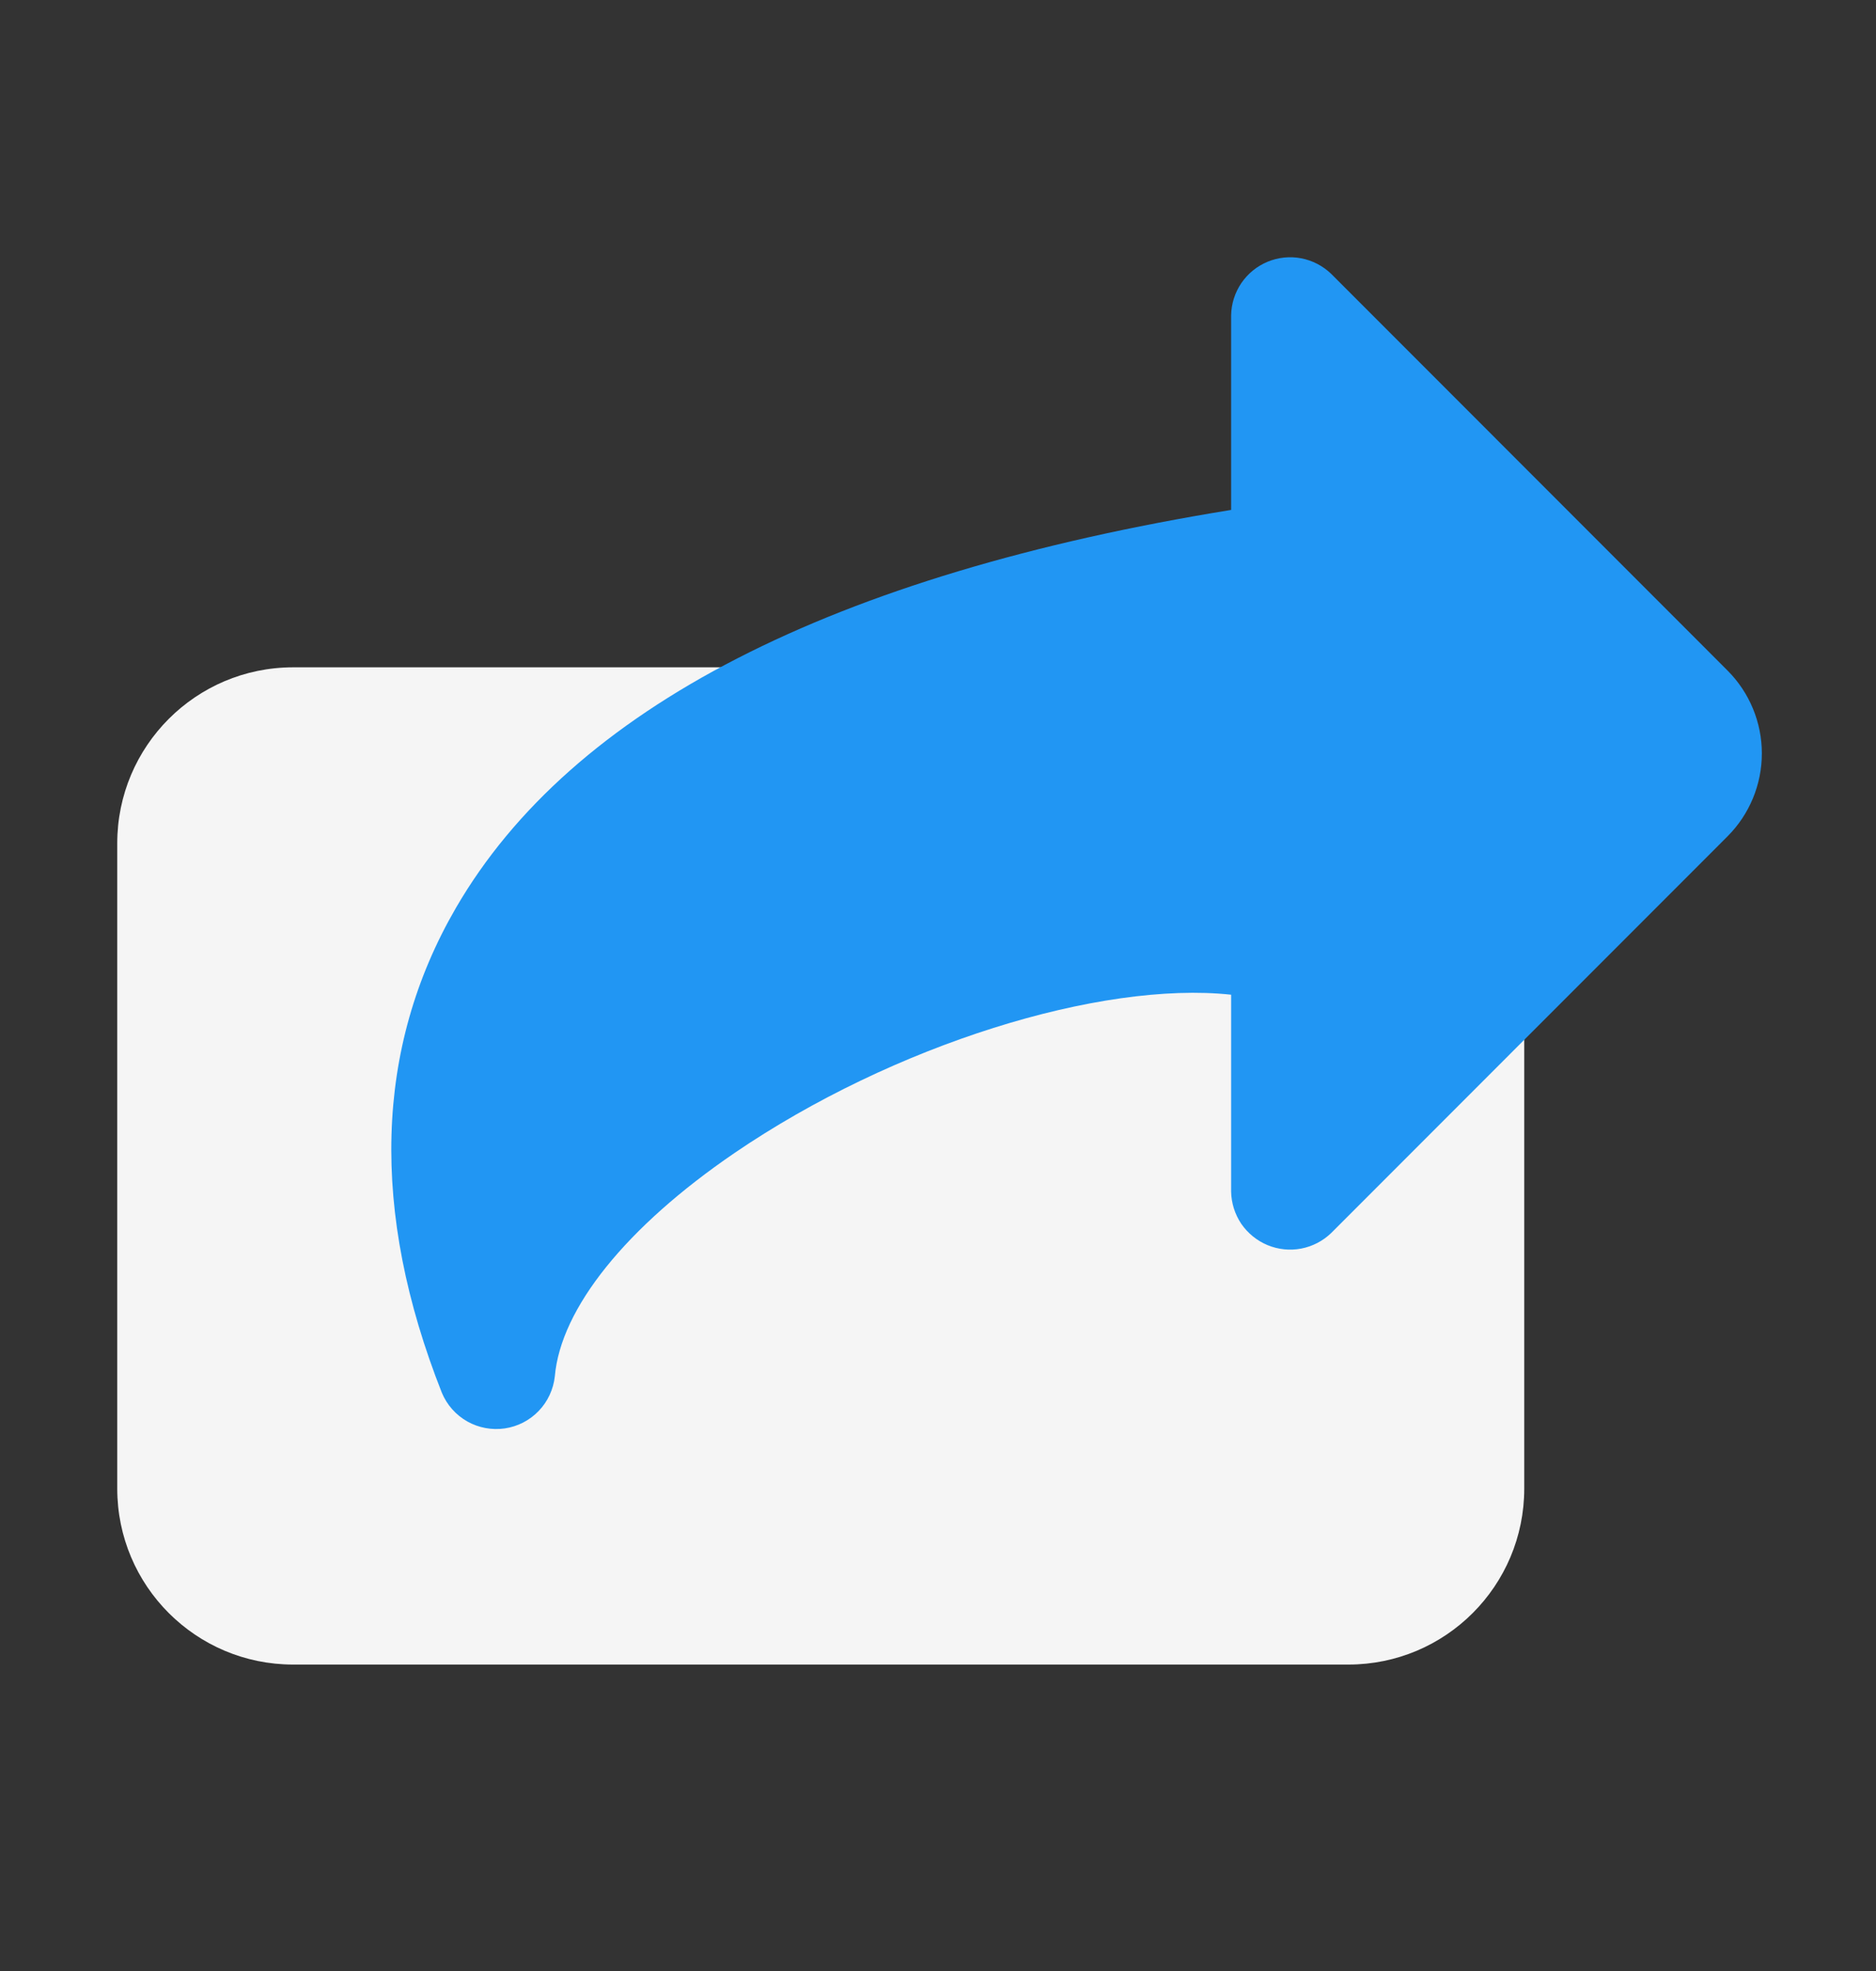
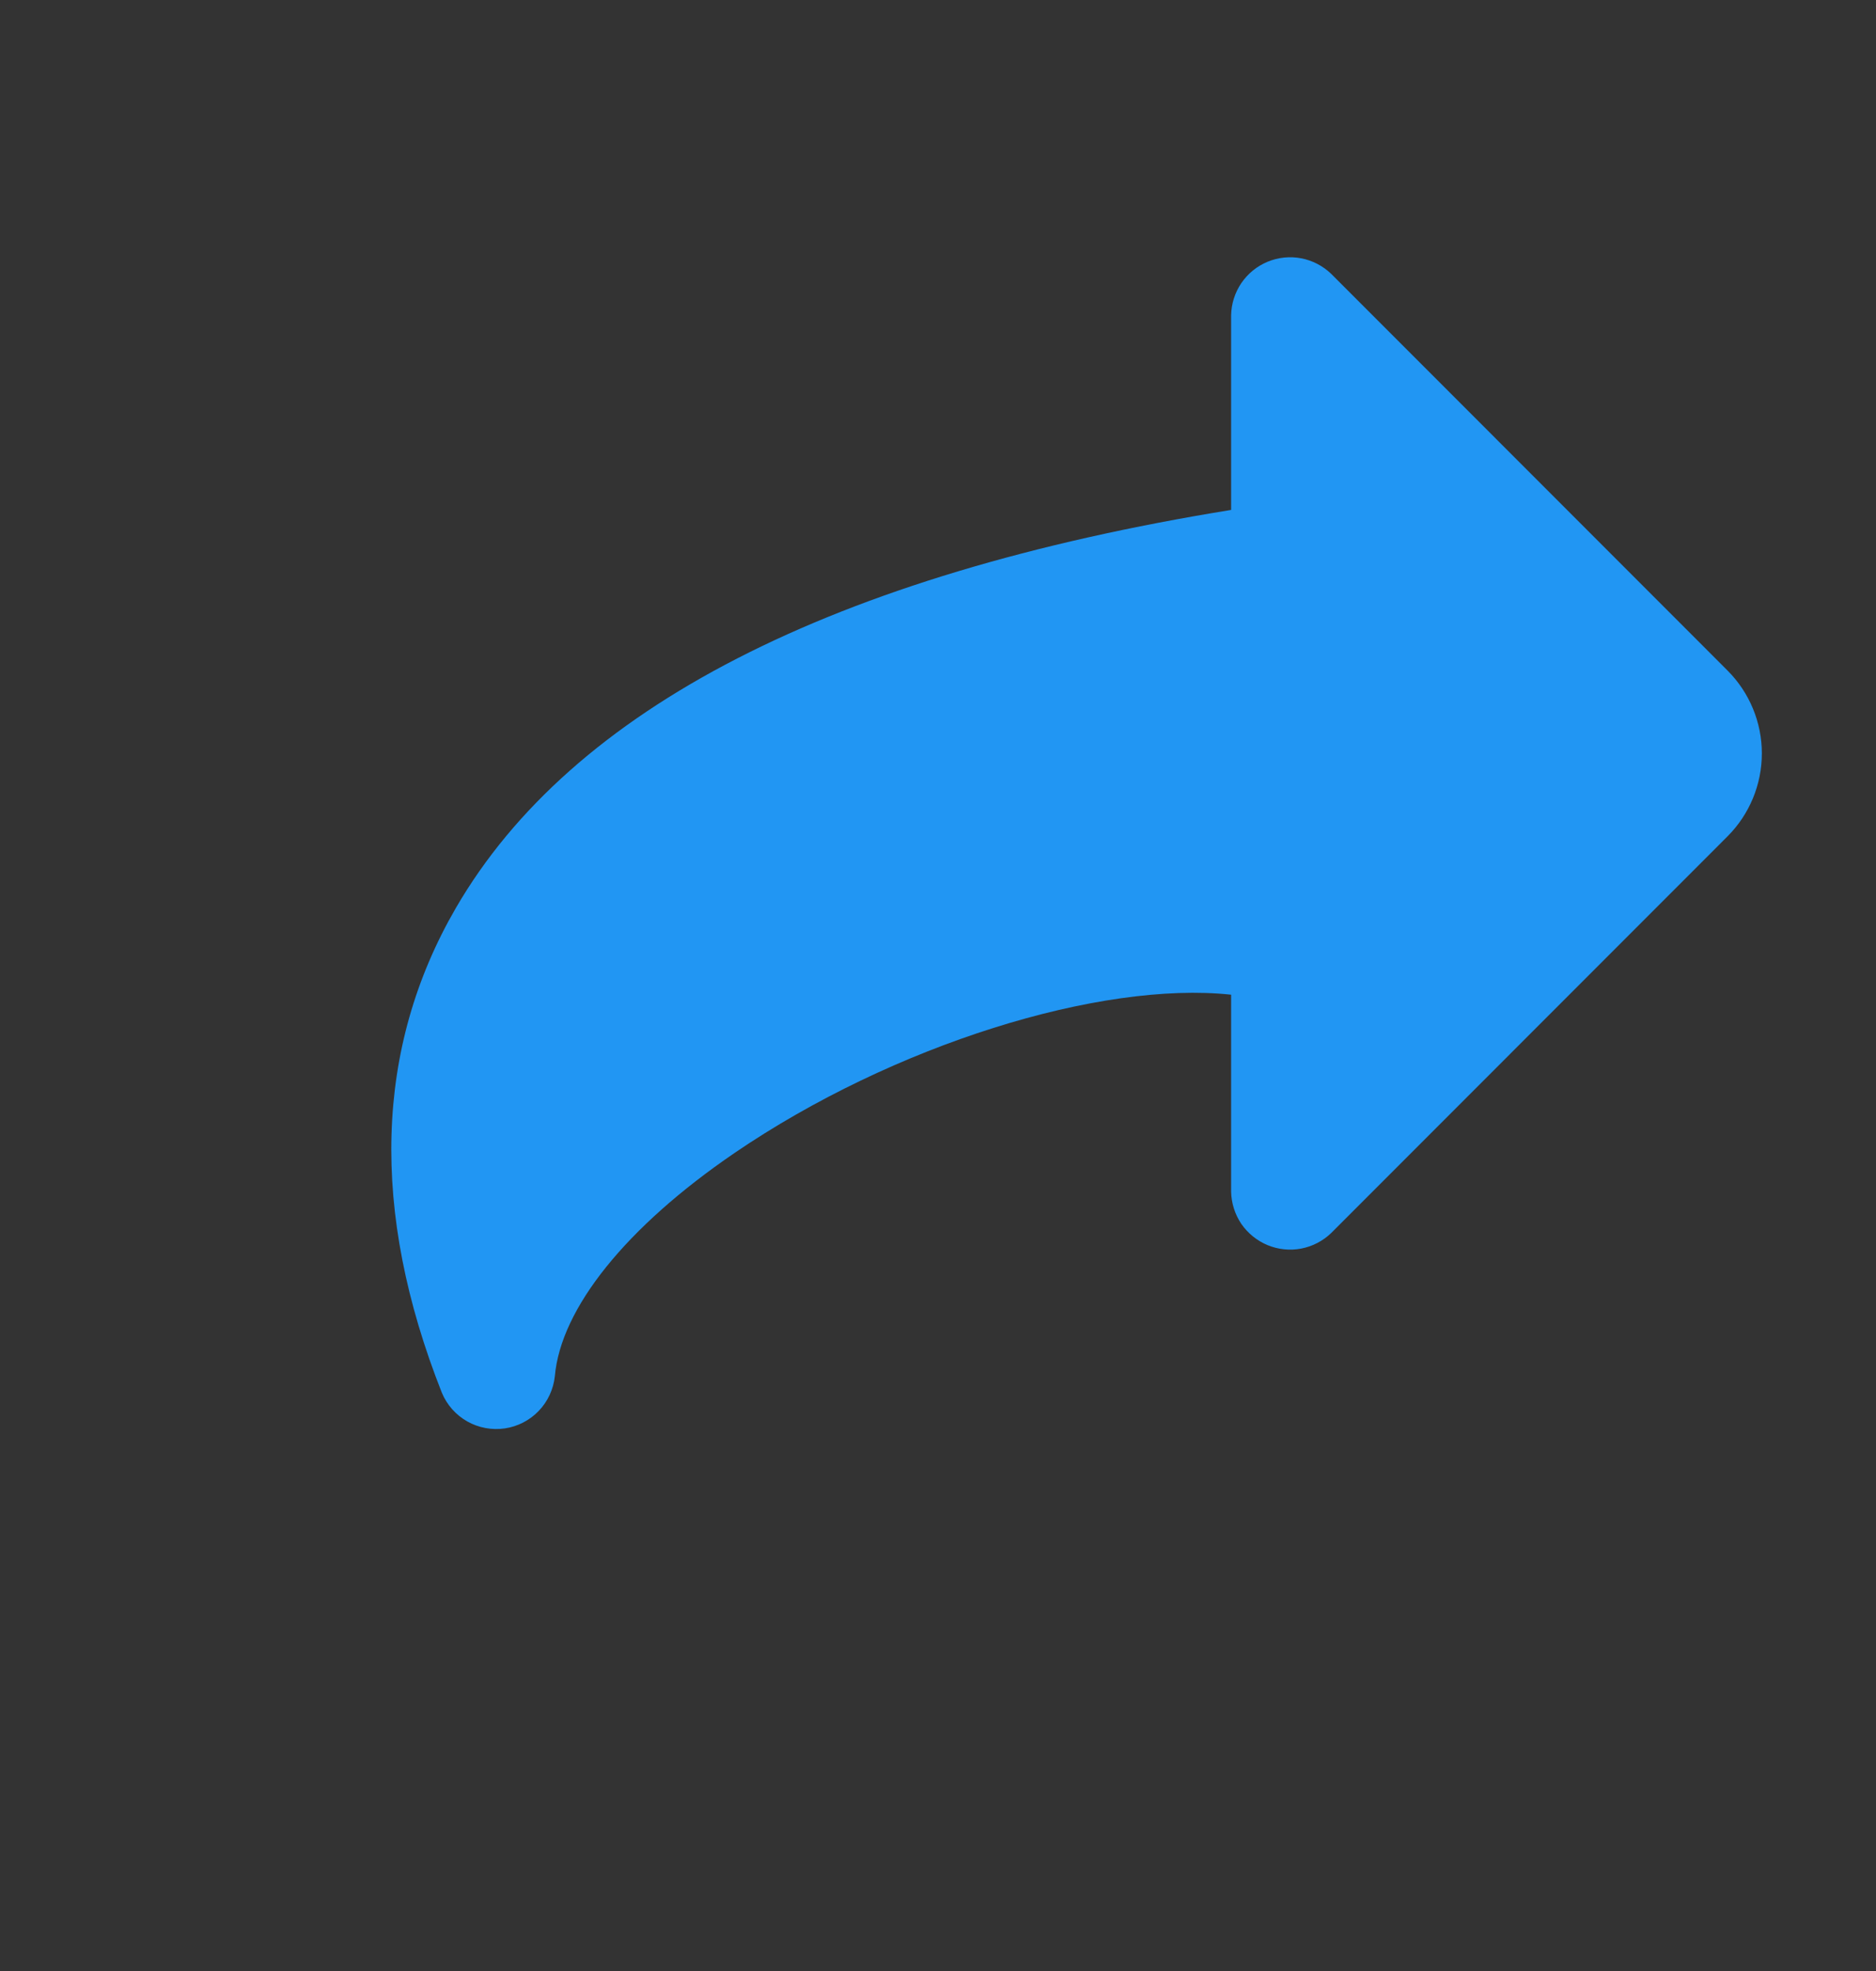
<svg xmlns="http://www.w3.org/2000/svg" width="20" height="21" viewBox="0 0 20 21" fill="none">
  <rect x="0" y="0" width="20" height="21" fill="#333333" stroke="none" />
-   <path d="M14.375 7.11H3.125C2.089 7.11 1.25 7.95 1.25 8.985V15.86C1.25 16.896 2.089 17.735 3.125 17.735H14.375C15.411 17.735 16.25 16.896 16.25 15.86V8.985C16.25 7.95 15.411 7.11 14.375 7.11Z" fill="#F5F5F5" />
  <path d="M18.417 7.144L14.192 2.918C14.104 2.833 13.992 2.775 13.872 2.752C13.751 2.729 13.627 2.742 13.513 2.789C13.4 2.836 13.303 2.915 13.234 3.016C13.165 3.118 13.127 3.237 13.125 3.36V5.433C8.873 6.122 6.094 7.548 4.86 9.674C3.995 11.165 3.945 12.903 4.711 14.84C4.765 14.969 4.86 15.076 4.982 15.145C5.103 15.213 5.244 15.239 5.382 15.219C5.519 15.199 5.647 15.133 5.743 15.033C5.84 14.932 5.9 14.802 5.915 14.664C5.978 13.94 6.675 13.073 7.83 12.285C9.526 11.129 11.733 10.449 13.125 10.598V12.695C13.127 12.818 13.165 12.937 13.233 13.039C13.303 13.14 13.4 13.219 13.513 13.266C13.627 13.313 13.751 13.326 13.872 13.303C13.992 13.28 14.104 13.222 14.192 13.137L18.417 8.911C18.651 8.677 18.783 8.359 18.783 8.027C18.783 7.696 18.651 7.378 18.417 7.144Z" fill="#2196F3" />
</svg>